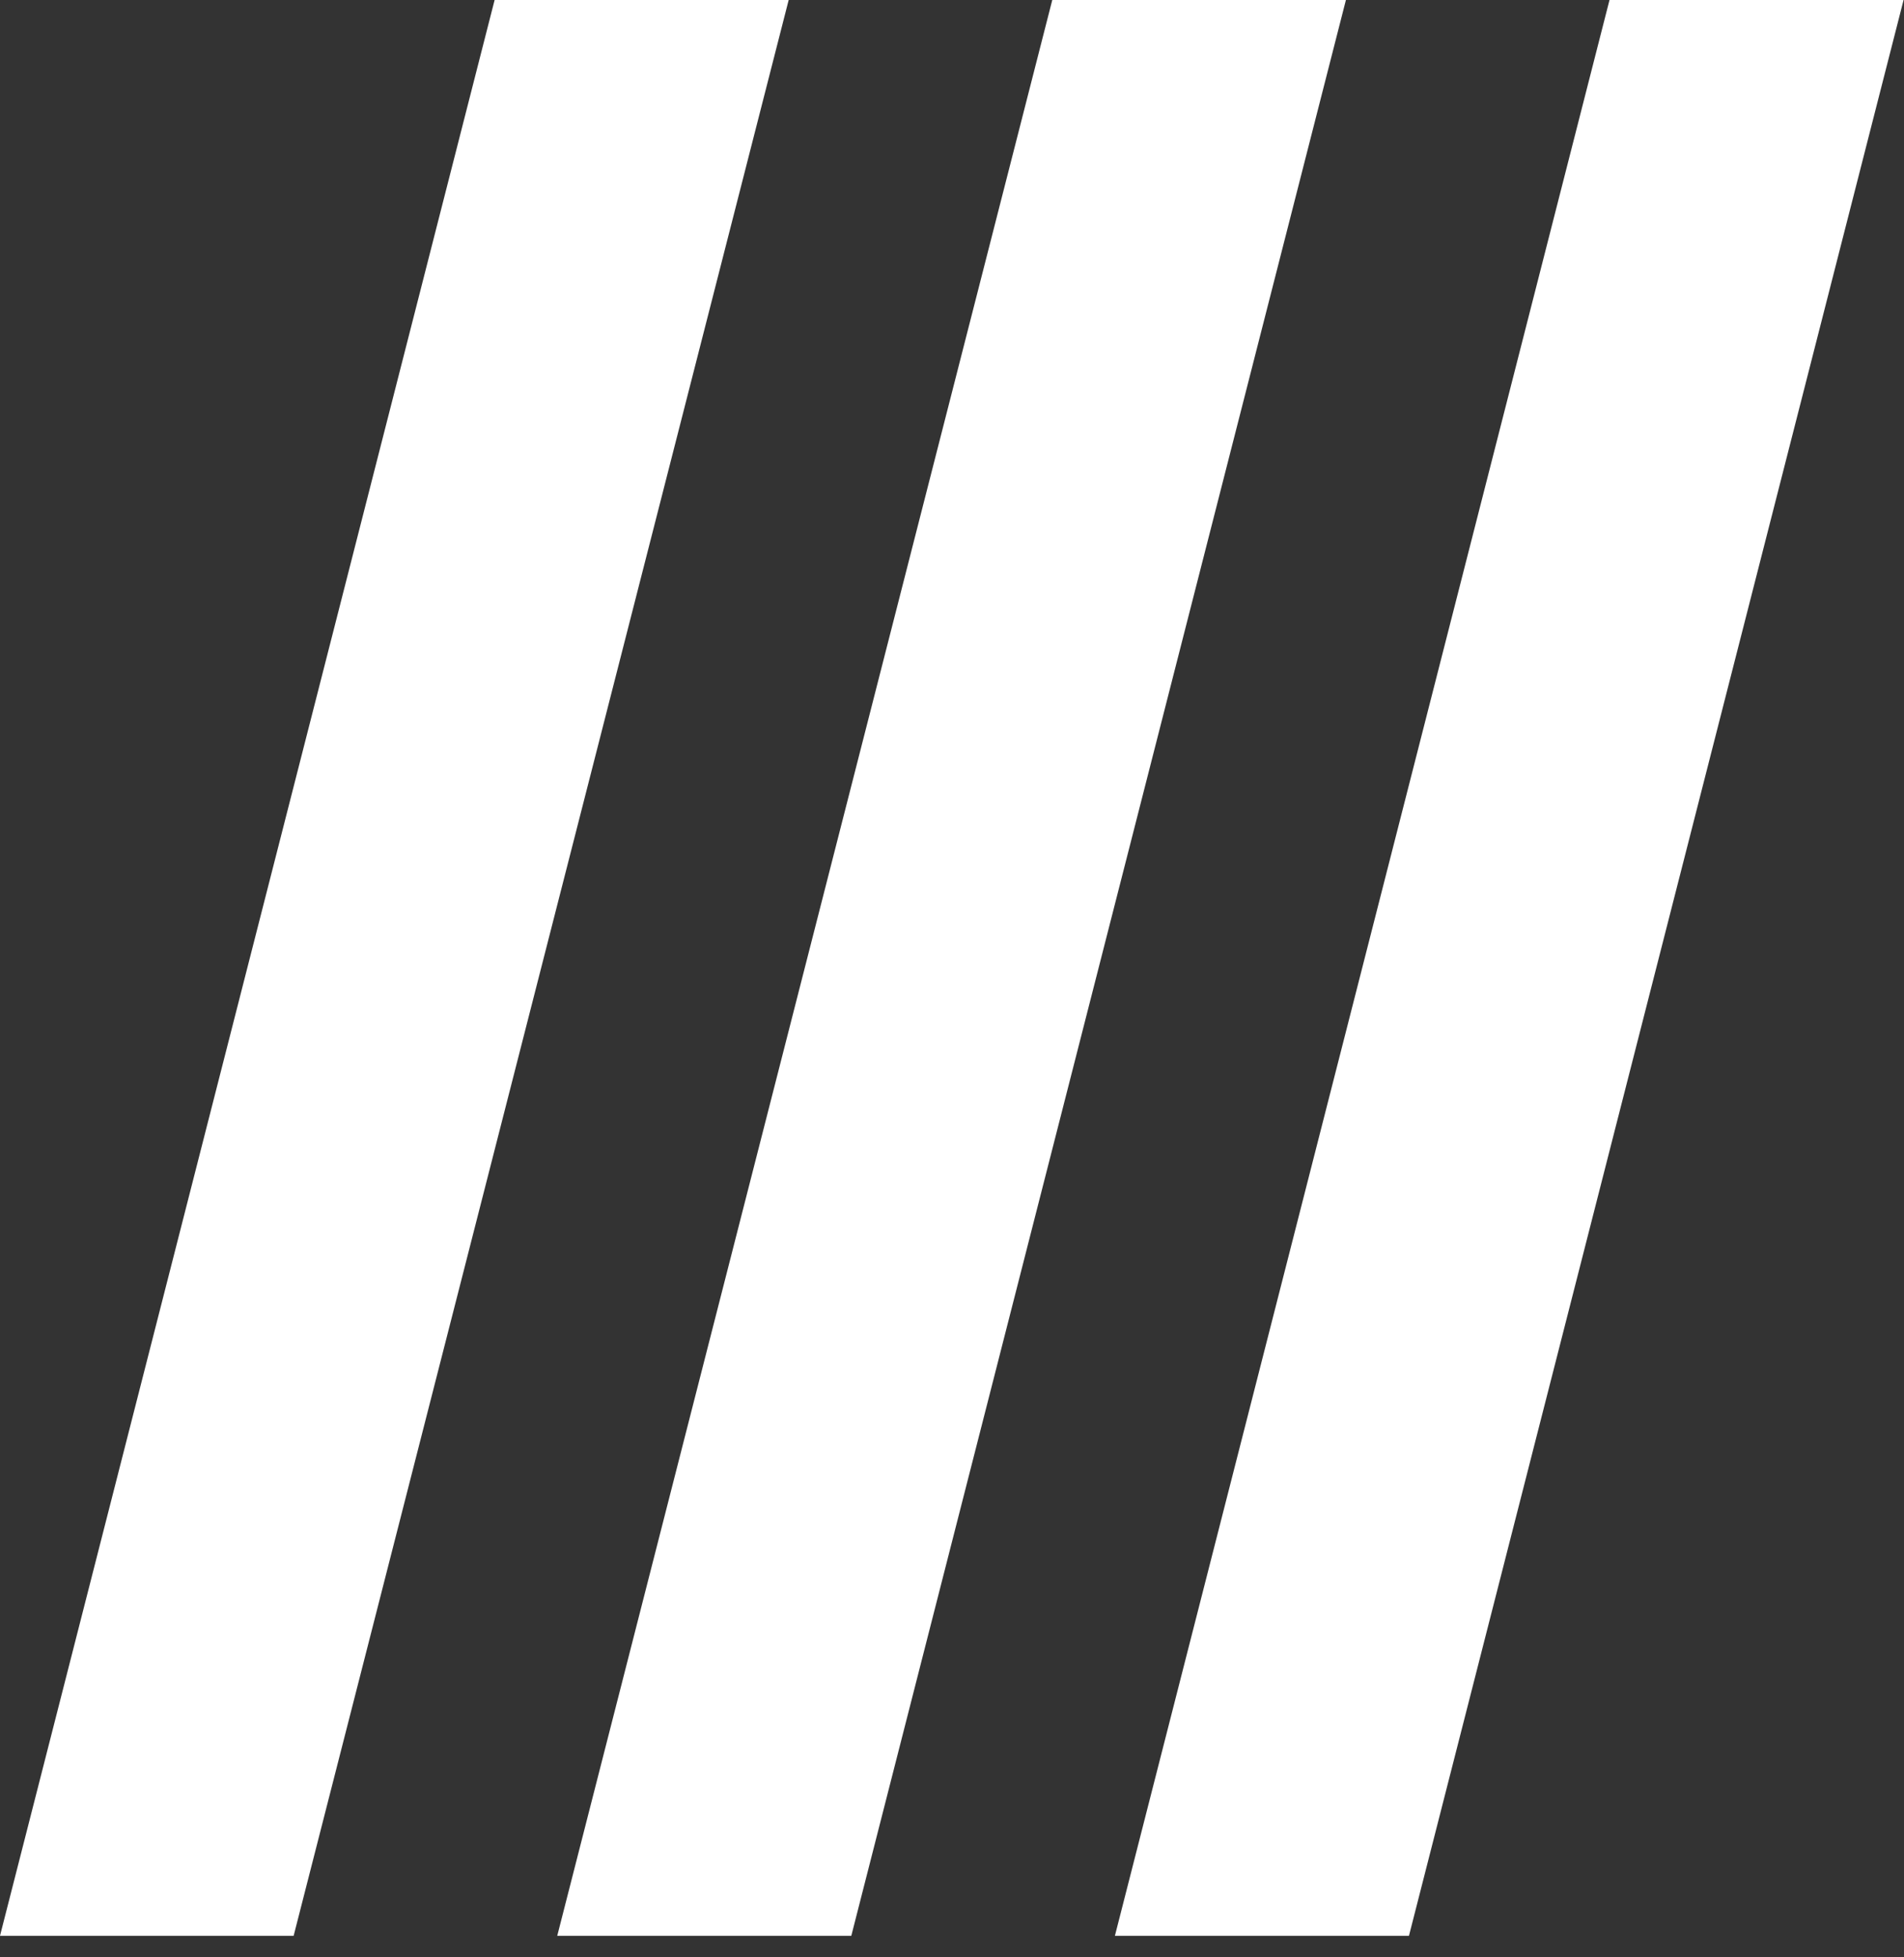
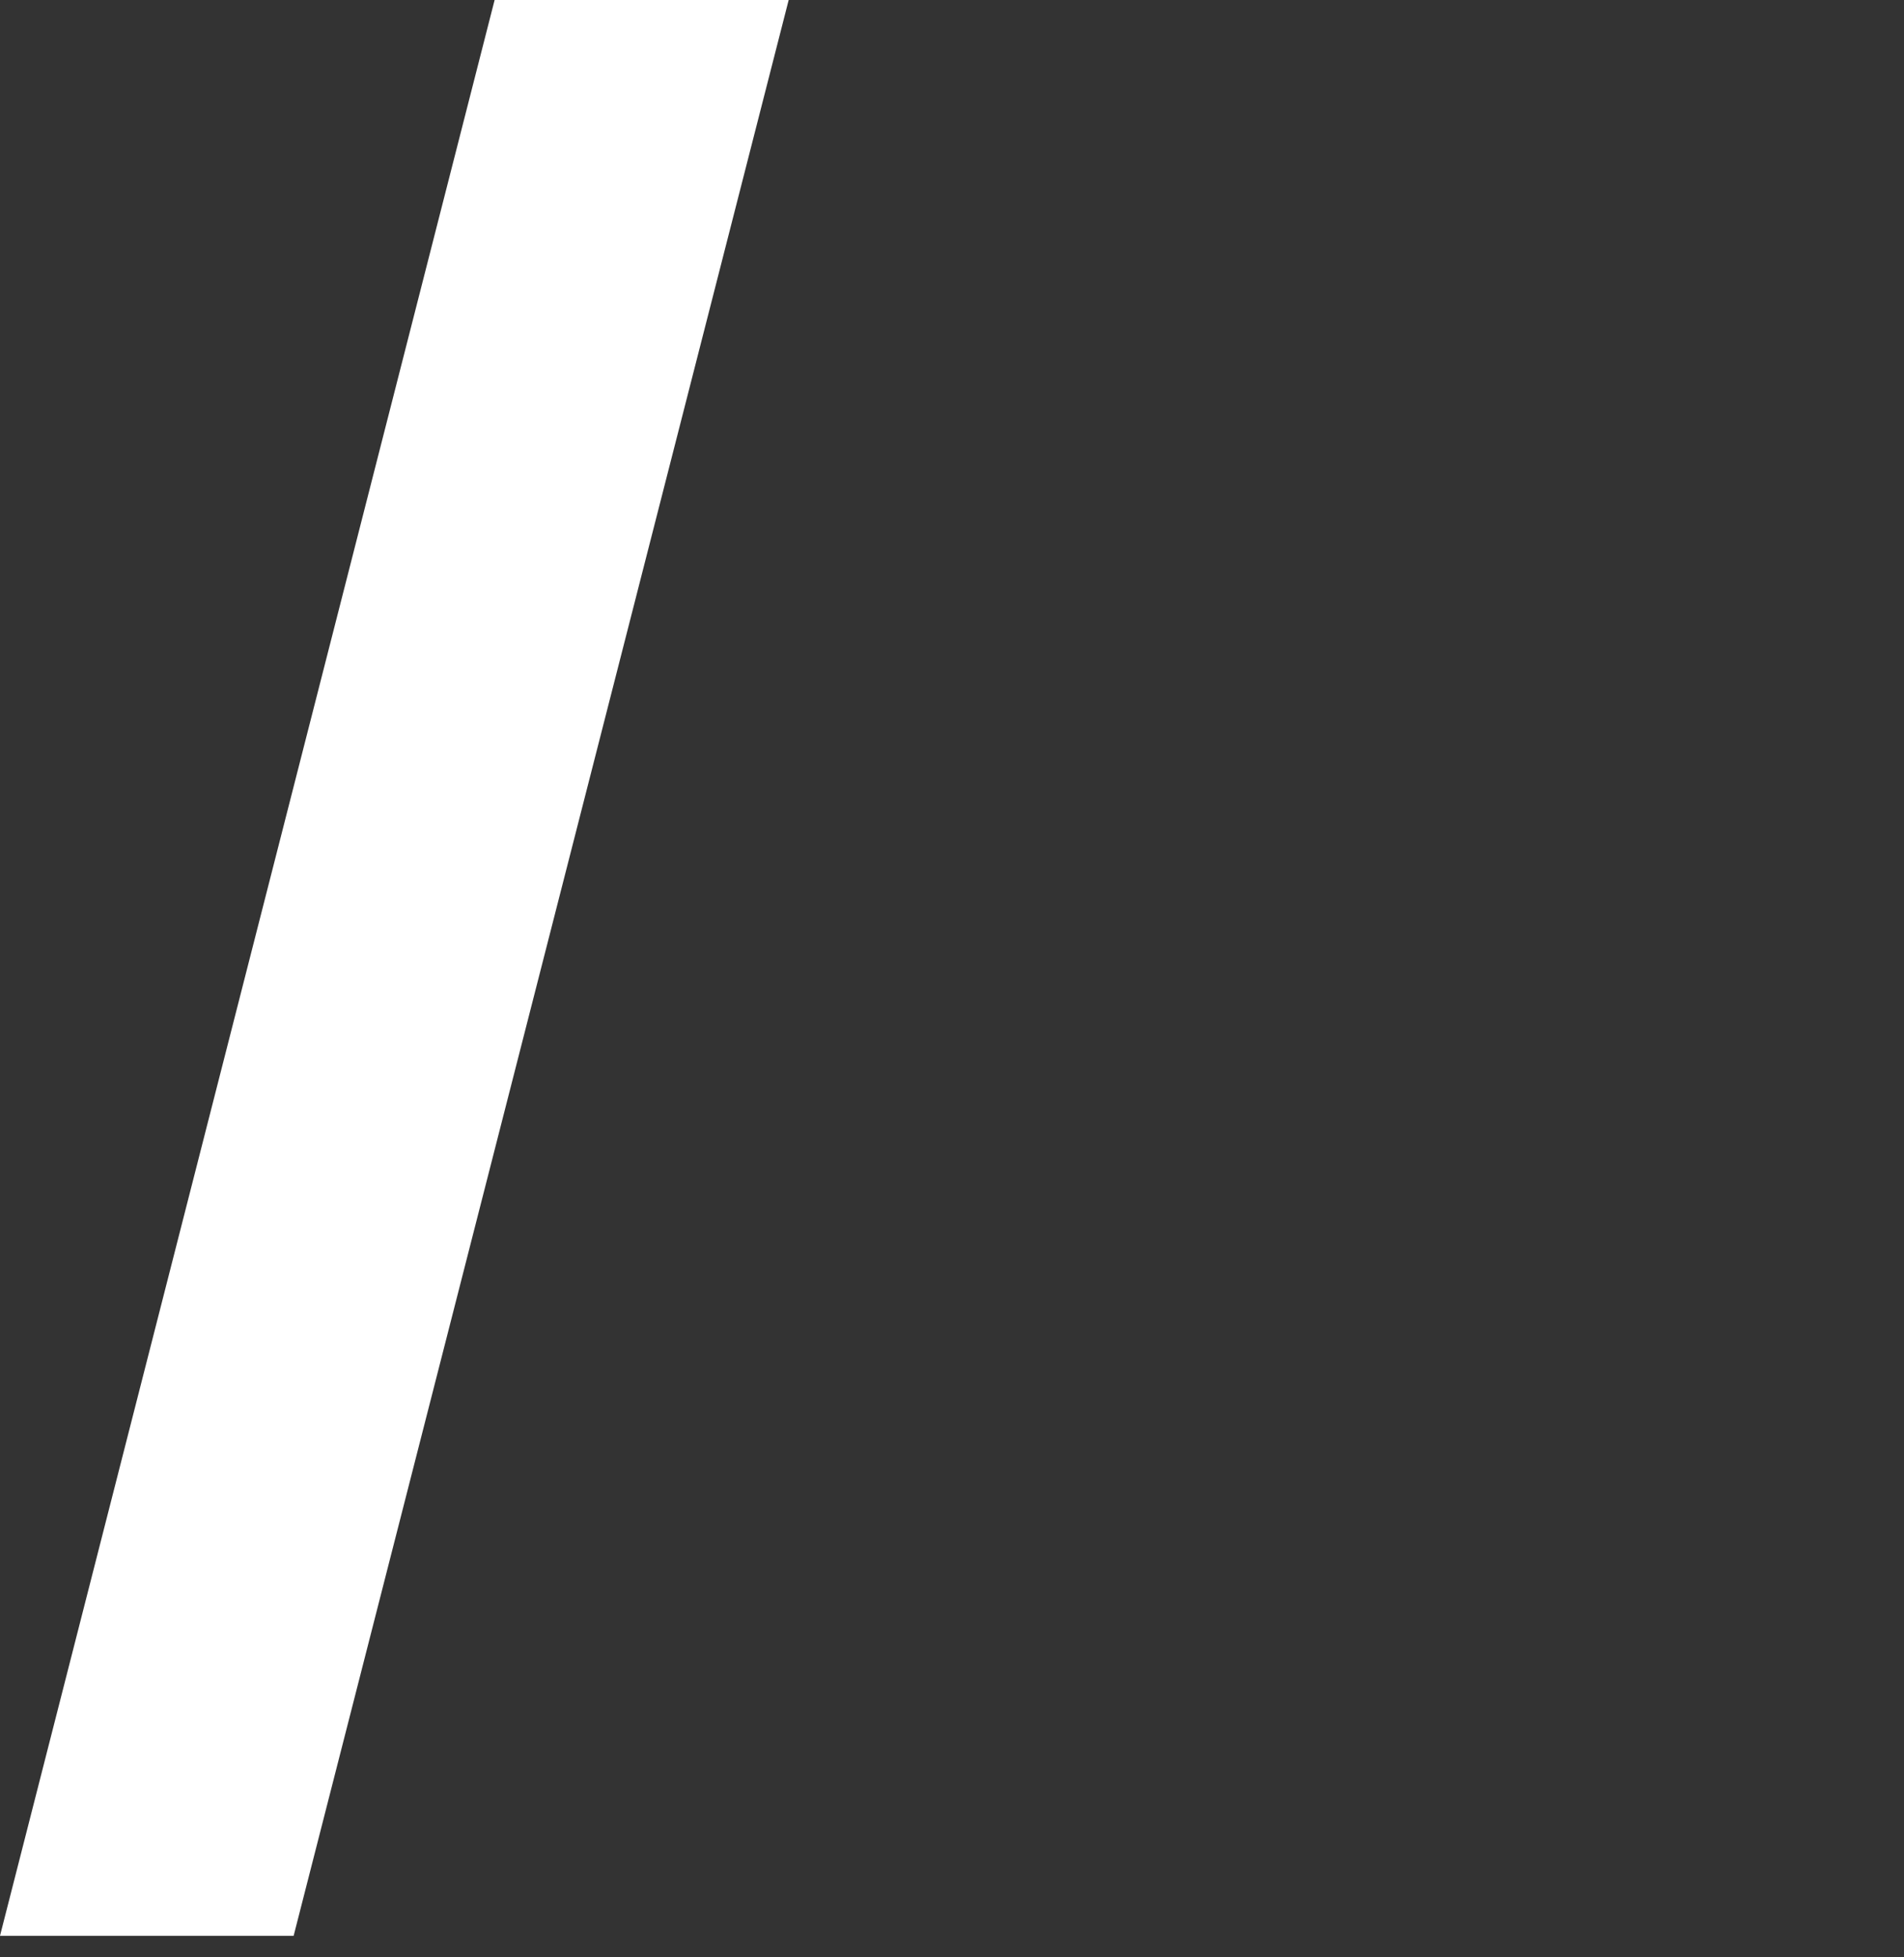
<svg xmlns="http://www.w3.org/2000/svg" width="72" height="74" viewBox="0 0 72 74" fill="none">
  <rect x="0" y="0" width="72" height="74" fill="#333333" stroke="none" />
  <path d="M11.104 73.186H0L18.704 0H29.824L11.104 73.186Z" fill="white" />
-   <path d="M32.192 73.186H21.072L39.792 -3.05176e-05H50.896L32.192 73.186Z" fill="white" />
-   <path d="M53.28 73.186H42.16L60.864 -3.05176e-05H71.984L53.28 73.186Z" fill="white" />
+   <path d="M32.192 73.186H21.072H50.896L32.192 73.186Z" fill="white" />
</svg>